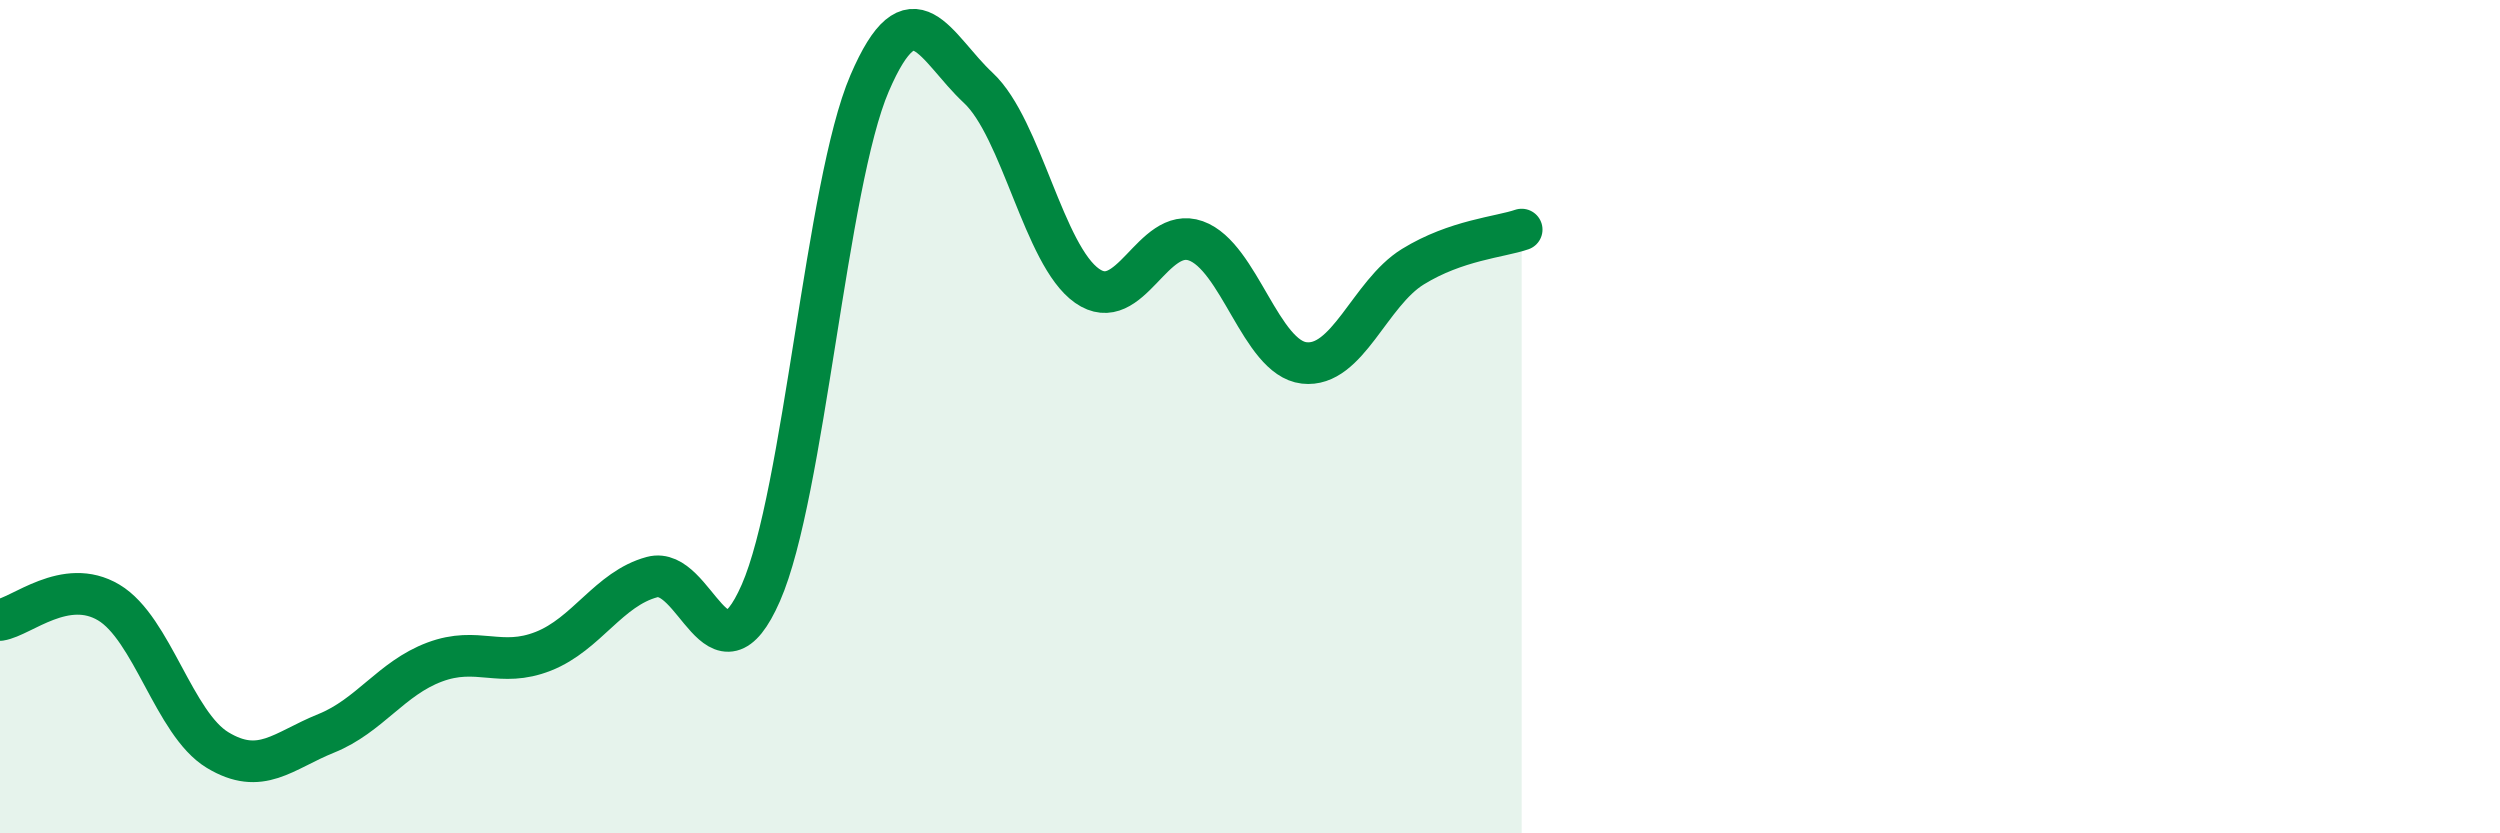
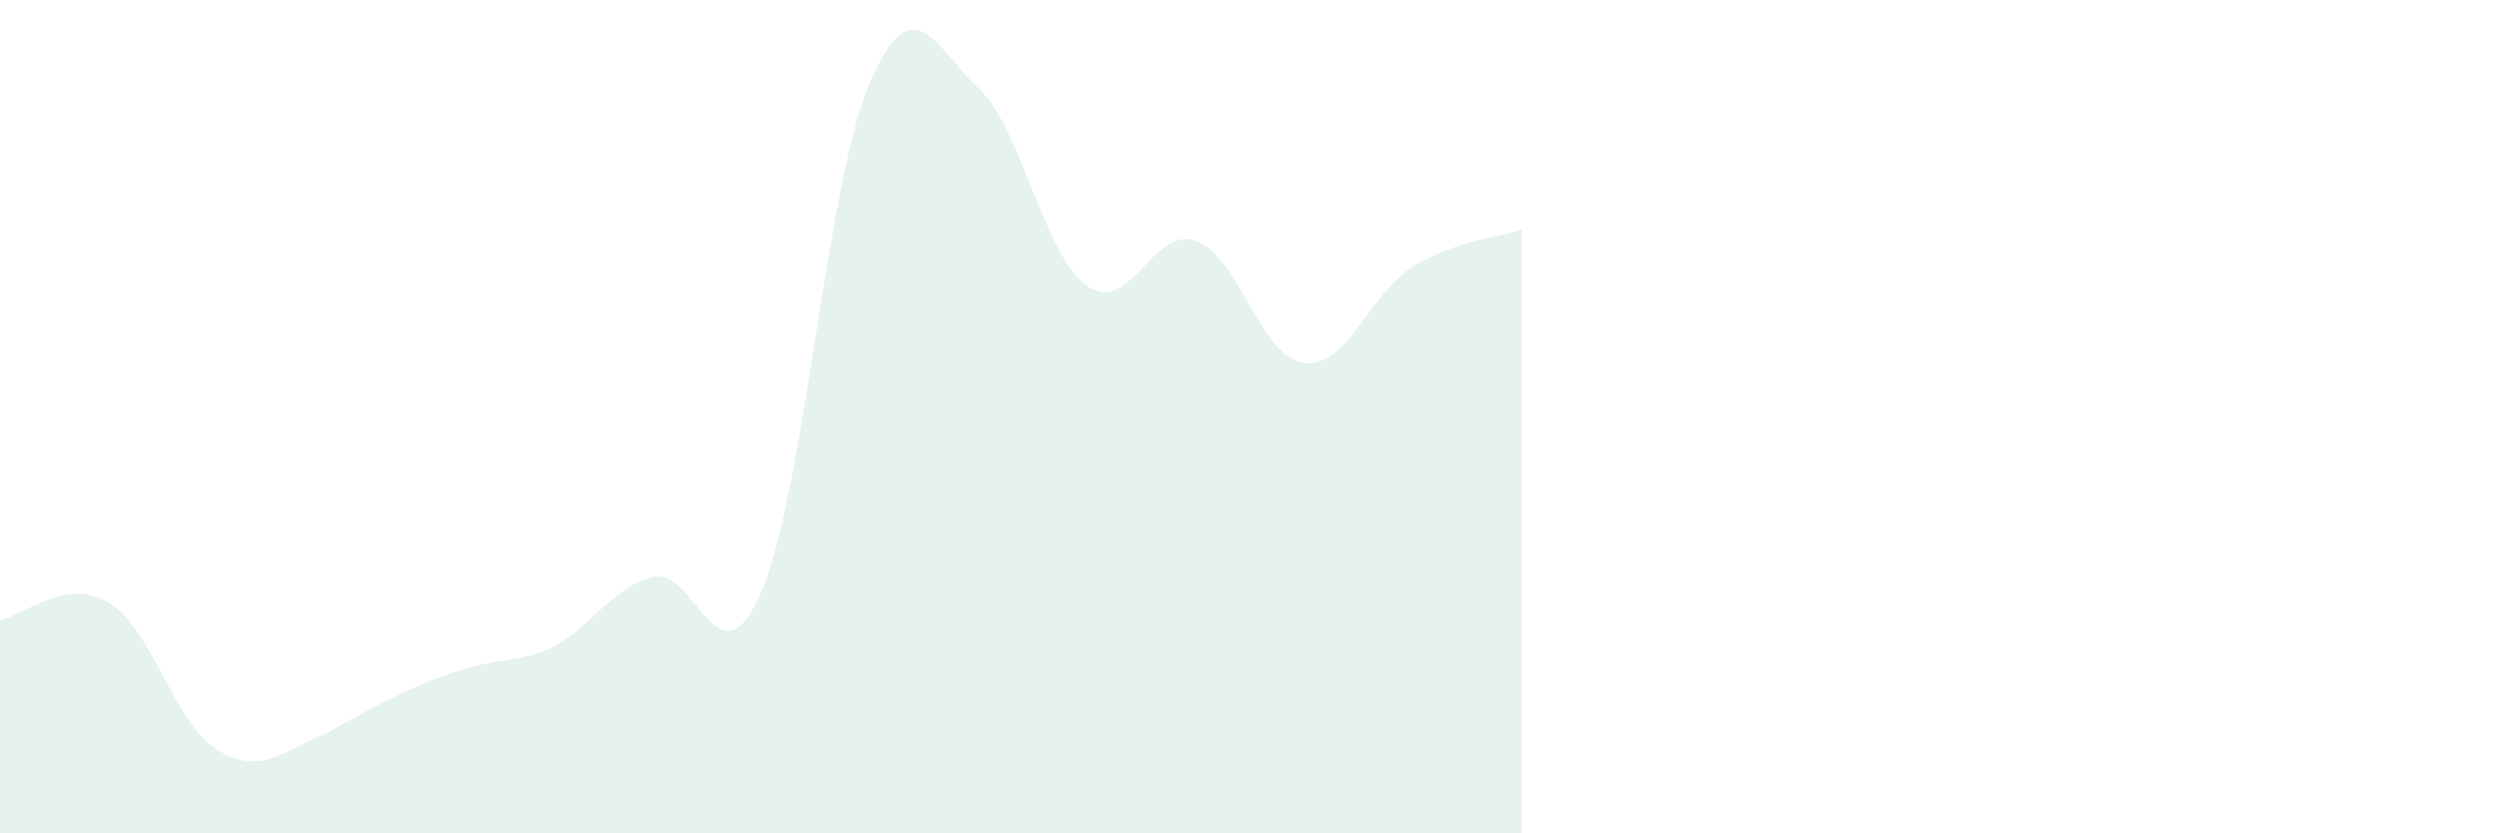
<svg xmlns="http://www.w3.org/2000/svg" width="60" height="20" viewBox="0 0 60 20">
-   <path d="M 0,14.88 C 0.52,14.8 1.57,13.84 2.61,14.46 C 3.65,15.08 4.18,17.37 5.22,18 C 6.26,18.63 6.79,18.02 7.83,17.6 C 8.87,17.18 9.39,16.28 10.43,15.89 C 11.47,15.5 12,16.04 13.04,15.63 C 14.08,15.22 14.61,14.13 15.65,13.85 C 16.69,13.57 17.22,16.6 18.26,14.23 C 19.3,11.86 19.83,4.42 20.87,2 C 21.91,-0.42 22.44,1.14 23.48,2.11 C 24.52,3.08 25.05,6.13 26.09,6.86 C 27.13,7.59 27.66,5.41 28.7,5.78 C 29.74,6.15 30.26,8.59 31.3,8.71 C 32.34,8.83 32.87,7.04 33.91,6.4 C 34.95,5.76 36,5.69 36.52,5.51L36.52 20L0 20Z" fill="#008740" opacity="0.1" stroke-linecap="round" stroke-linejoin="round" />
-   <path d="M 0,14.88 C 0.52,14.8 1.57,13.84 2.61,14.46 C 3.65,15.08 4.18,17.37 5.22,18 C 6.26,18.63 6.79,18.02 7.83,17.6 C 8.87,17.18 9.39,16.28 10.43,15.89 C 11.47,15.5 12,16.04 13.04,15.63 C 14.08,15.22 14.61,14.13 15.65,13.85 C 16.69,13.57 17.22,16.6 18.26,14.23 C 19.3,11.86 19.83,4.42 20.87,2 C 21.91,-0.42 22.44,1.14 23.48,2.11 C 24.52,3.08 25.05,6.13 26.09,6.86 C 27.13,7.59 27.66,5.41 28.7,5.78 C 29.74,6.15 30.26,8.59 31.3,8.71 C 32.34,8.83 32.87,7.04 33.91,6.4 C 34.95,5.76 36,5.69 36.52,5.51" stroke="#008740" stroke-width="1" fill="none" stroke-linecap="round" stroke-linejoin="round" />
+   <path d="M 0,14.88 C 0.52,14.8 1.57,13.84 2.61,14.46 C 3.65,15.08 4.18,17.37 5.22,18 C 6.26,18.63 6.79,18.02 7.83,17.6 C 11.47,15.5 12,16.04 13.04,15.63 C 14.08,15.22 14.61,14.13 15.65,13.85 C 16.69,13.57 17.22,16.6 18.26,14.23 C 19.3,11.86 19.83,4.42 20.87,2 C 21.91,-0.42 22.44,1.14 23.48,2.11 C 24.52,3.08 25.05,6.13 26.09,6.86 C 27.13,7.59 27.66,5.41 28.7,5.78 C 29.74,6.15 30.26,8.59 31.3,8.71 C 32.34,8.83 32.87,7.04 33.91,6.4 C 34.95,5.76 36,5.69 36.52,5.51L36.52 20L0 20Z" fill="#008740" opacity="0.1" stroke-linecap="round" stroke-linejoin="round" />
</svg>